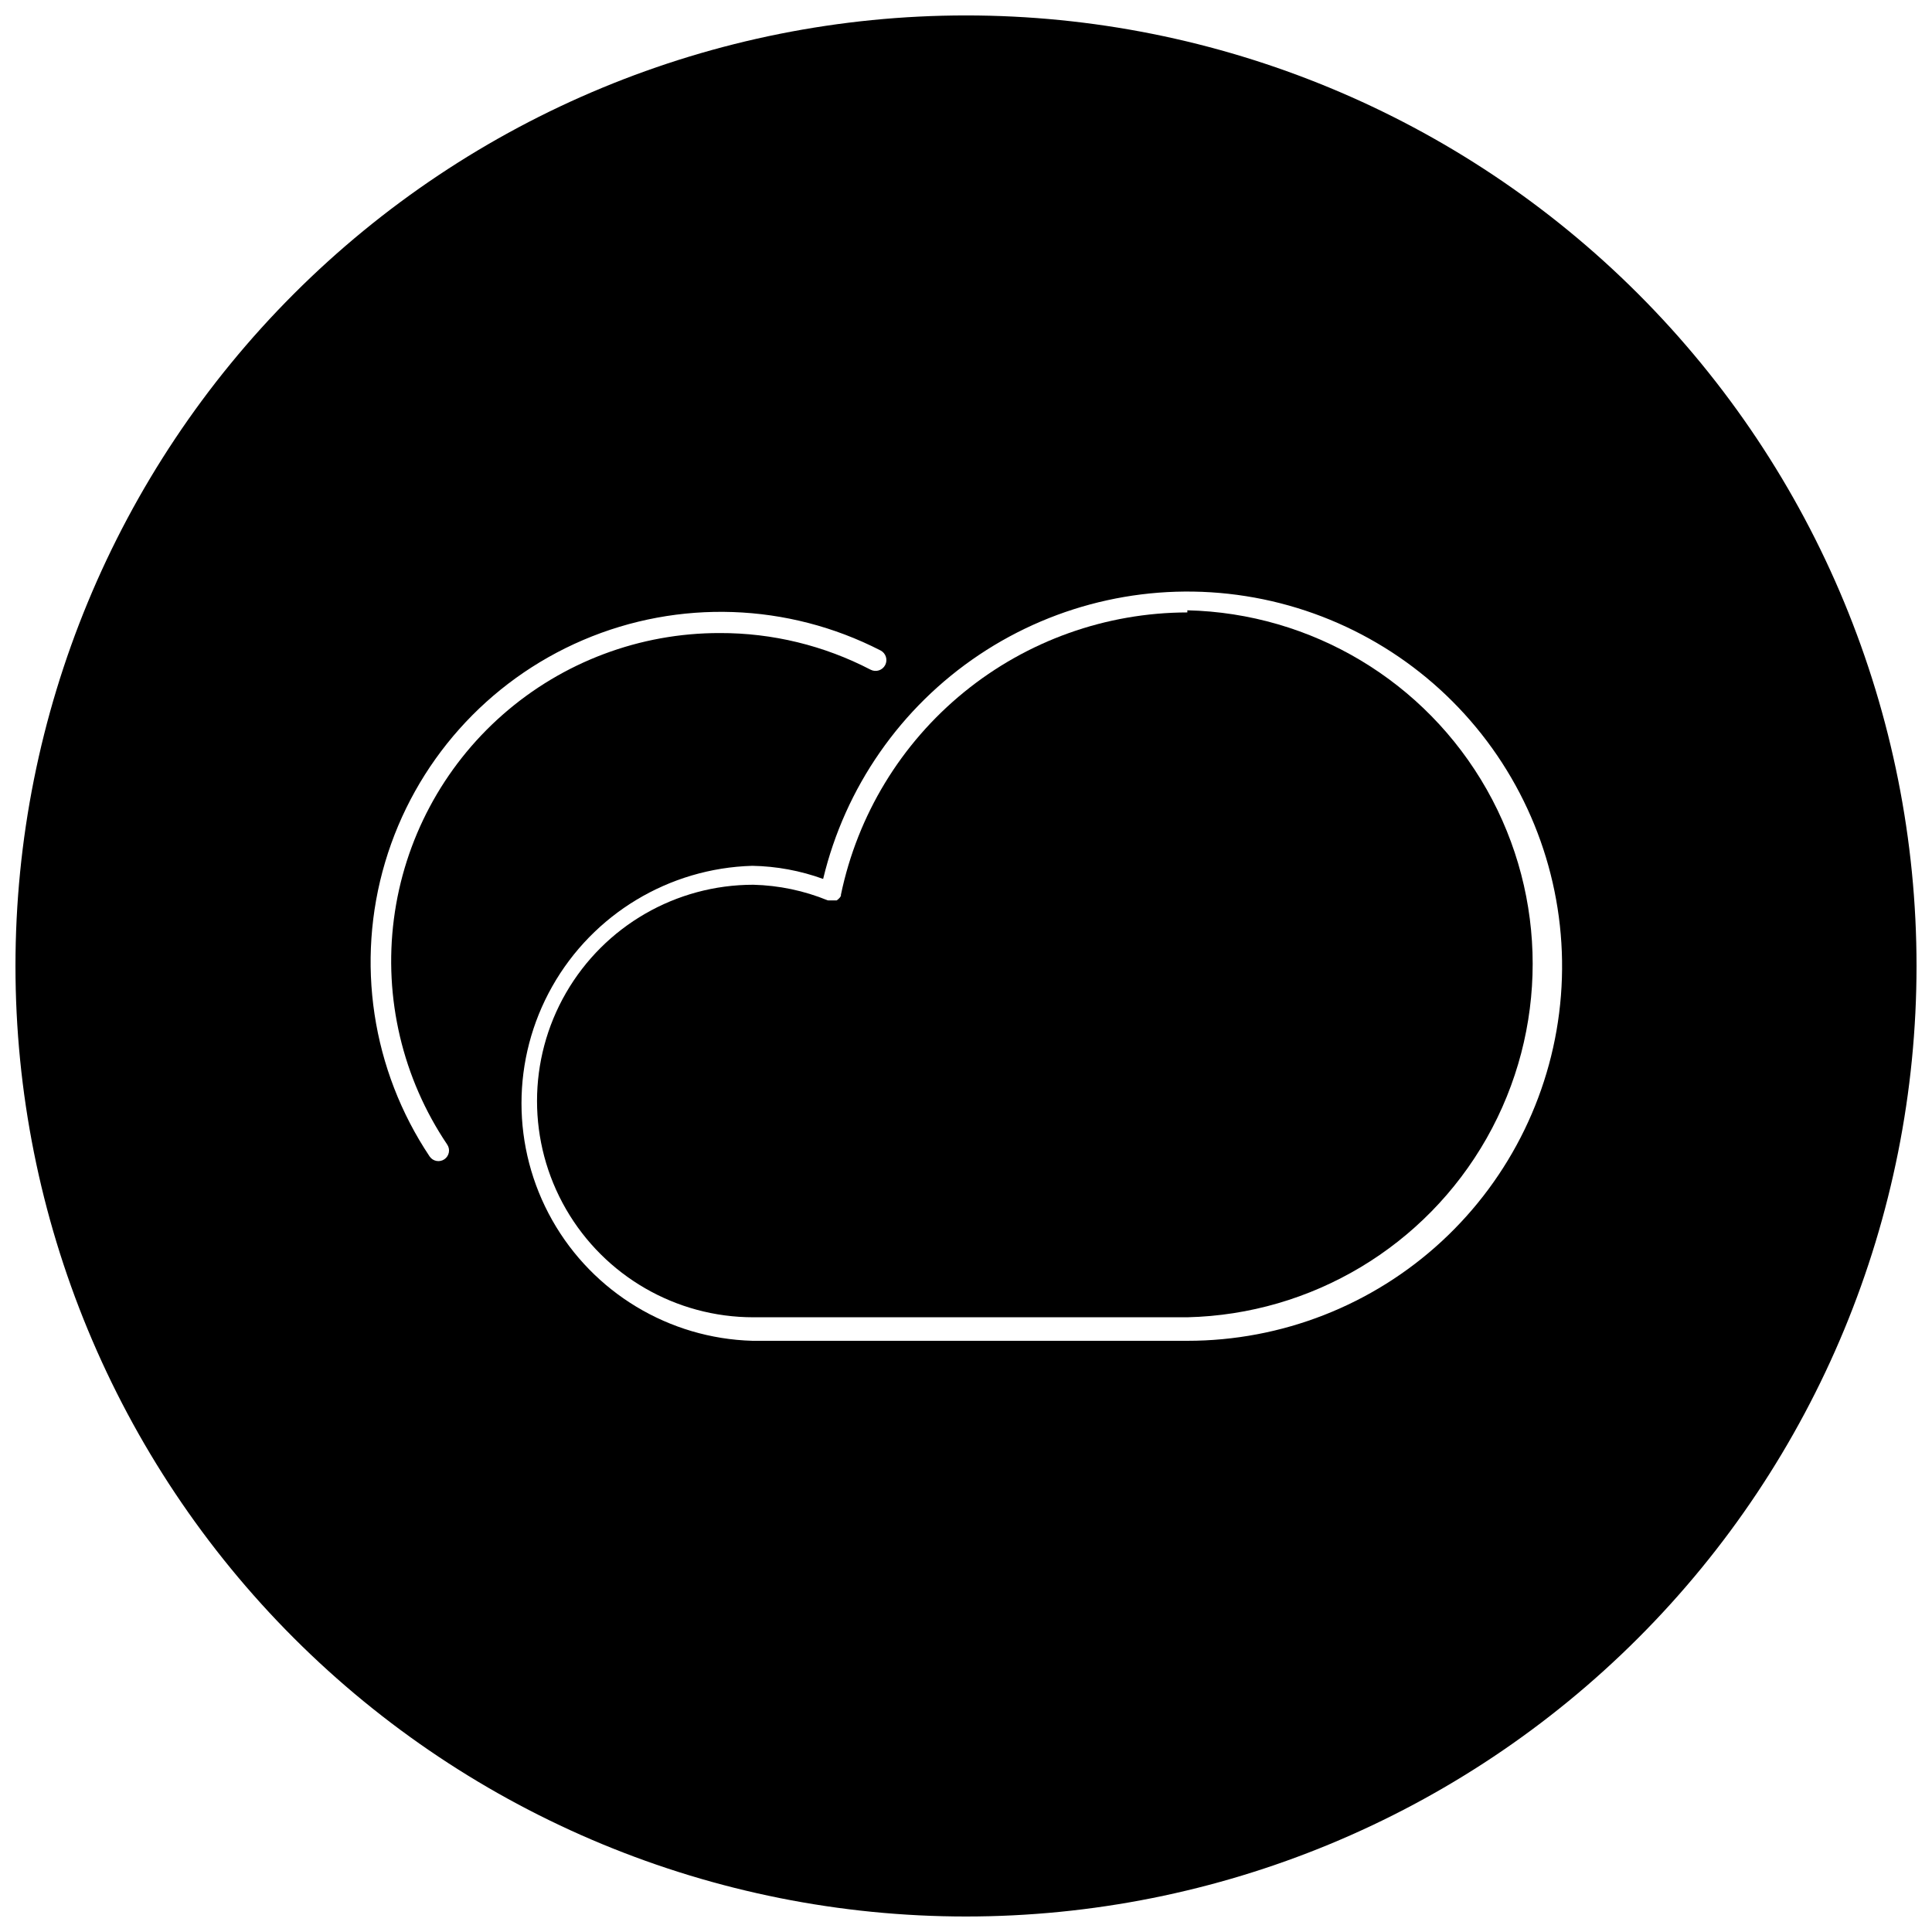
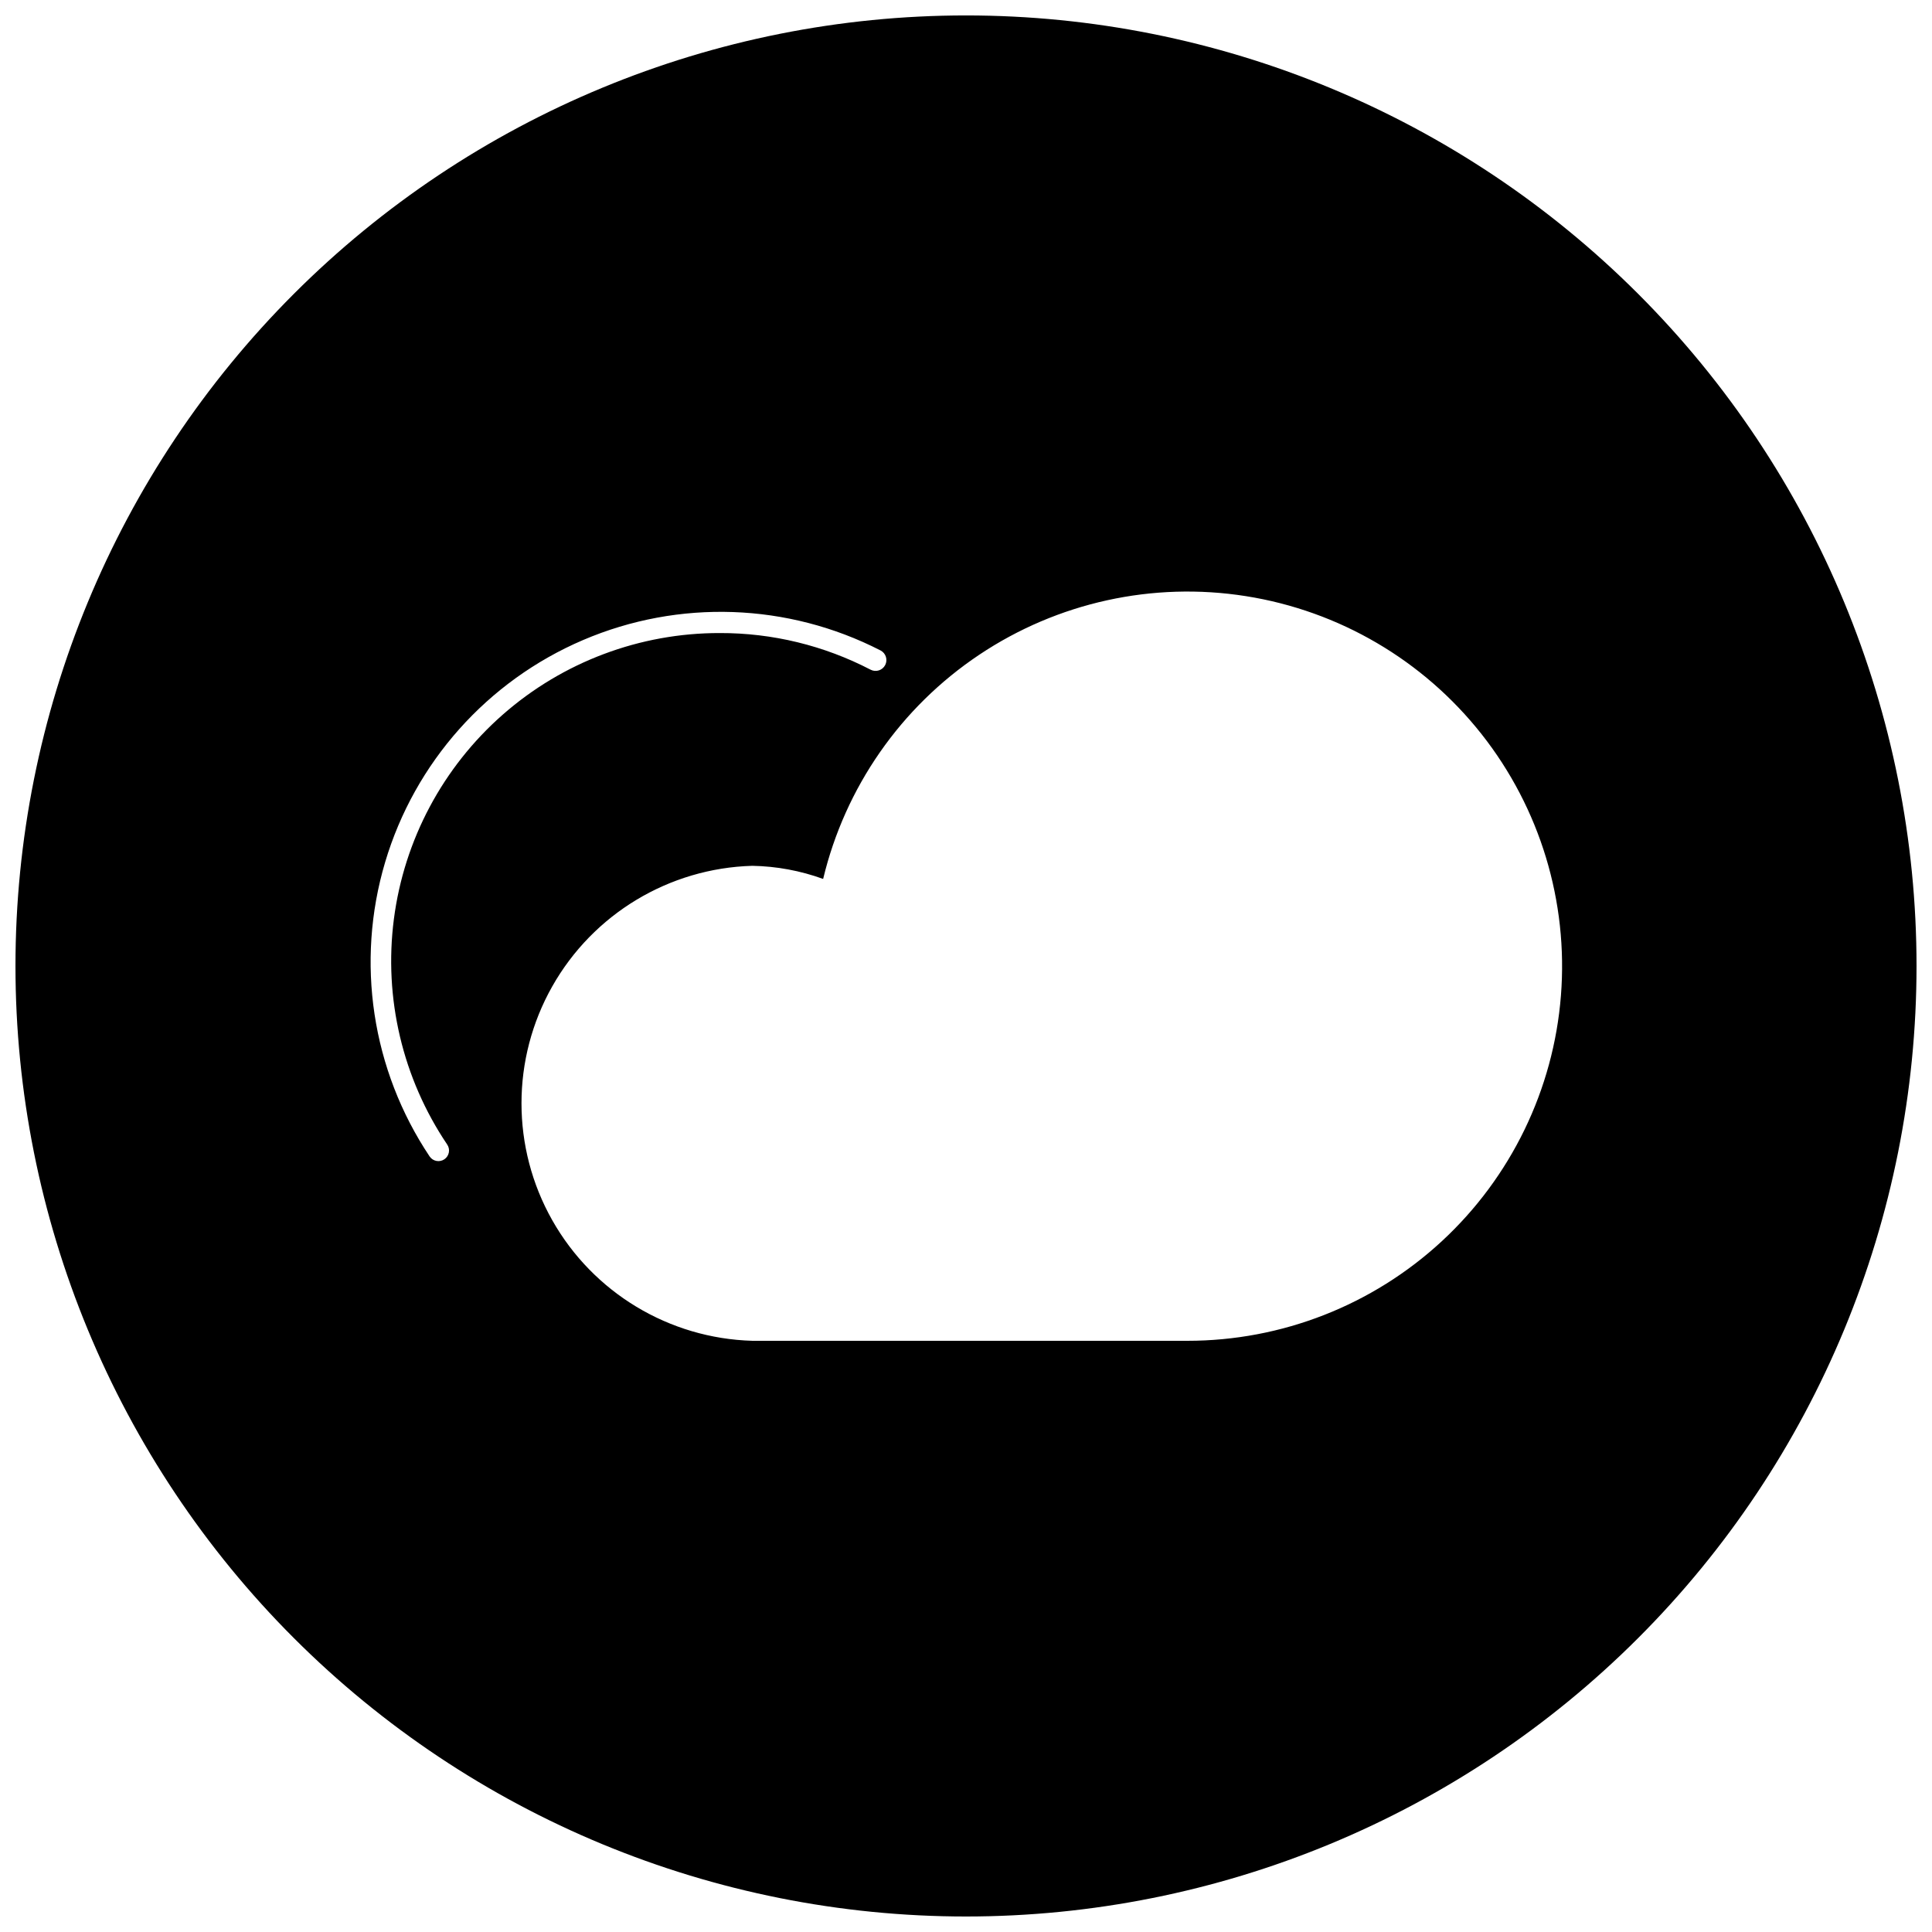
<svg xmlns="http://www.w3.org/2000/svg" width="800px" height="800px" version="1.1" viewBox="144 144 512 512">
  <defs>
    <clipPath id="a">
      <path d="m148.09 148.09h503.81v503.81h-503.81z" />
    </clipPath>
  </defs>
-   <path d="m458.66 306.3c-21.566 0.039-42.461 7.5-59.18 21.125s-28.238 32.586-32.629 53.703v0.309l-0.309 0.461-0.41 0.41-0.41 0.309h-0.973l-1.379-0.004c-6.273-2.574-12.965-3.977-19.742-4.144-20.477 0-39.395 10.922-49.633 28.656-10.238 17.73-10.238 39.578 0 57.312 10.238 17.73 29.156 28.656 49.633 28.656h115.03c32.949-0.773 63.07-18.793 79.324-47.461 16.254-28.668 16.254-63.77 0-92.438-16.254-28.668-46.375-46.688-79.324-47.457z" />
  <g clip-path="url(#a)">
    <path d="m400 148.09c-66.812 0-130.88 26.539-178.12 73.781s-73.781 111.31-73.781 178.12c0 66.809 26.539 130.88 73.781 178.12 47.242 47.242 111.31 73.781 178.12 73.781 66.809 0 130.88-26.539 178.12-73.781 47.242-47.242 73.781-111.31 73.781-178.12 0-66.812-26.539-130.88-73.781-178.12-47.242-47.242-111.31-73.781-178.12-73.781zm-137.49 299.22c0.875 1.285 0.543 3.035-0.742 3.91-1.285 0.875-3.035 0.543-3.91-0.742-15.336-22.945-19.656-51.523-11.797-77.977s27.086-48.035 52.461-58.883c25.375-10.852 54.262-9.844 78.816 2.75 1.414 0.719 1.973 2.449 1.254 3.863-0.723 1.41-2.449 1.973-3.863 1.25-12.352-6.422-26.074-9.758-39.996-9.715-21.148-0.027-41.582 7.652-57.473 21.602-15.895 13.949-26.16 33.215-28.875 54.188-2.715 20.973 2.309 42.215 14.125 59.754zm196.15 52.016h-115.29c-22.059-0.629-42.18-12.762-53.031-31.977-10.852-19.215-10.852-42.707 0-61.922 10.852-19.215 30.973-31.348 53.031-31.977 6.406 0.113 12.746 1.289 18.77 3.477 5.82-24.301 20.586-45.512 41.355-59.402 20.773-13.891 46.016-19.441 70.695-15.539 24.684 3.902 46.984 16.969 62.457 36.59s22.977 44.352 21.016 69.262-13.246 48.168-31.598 65.125c-18.352 16.957-42.422 26.371-67.41 26.363z" />
  </g>
</svg>